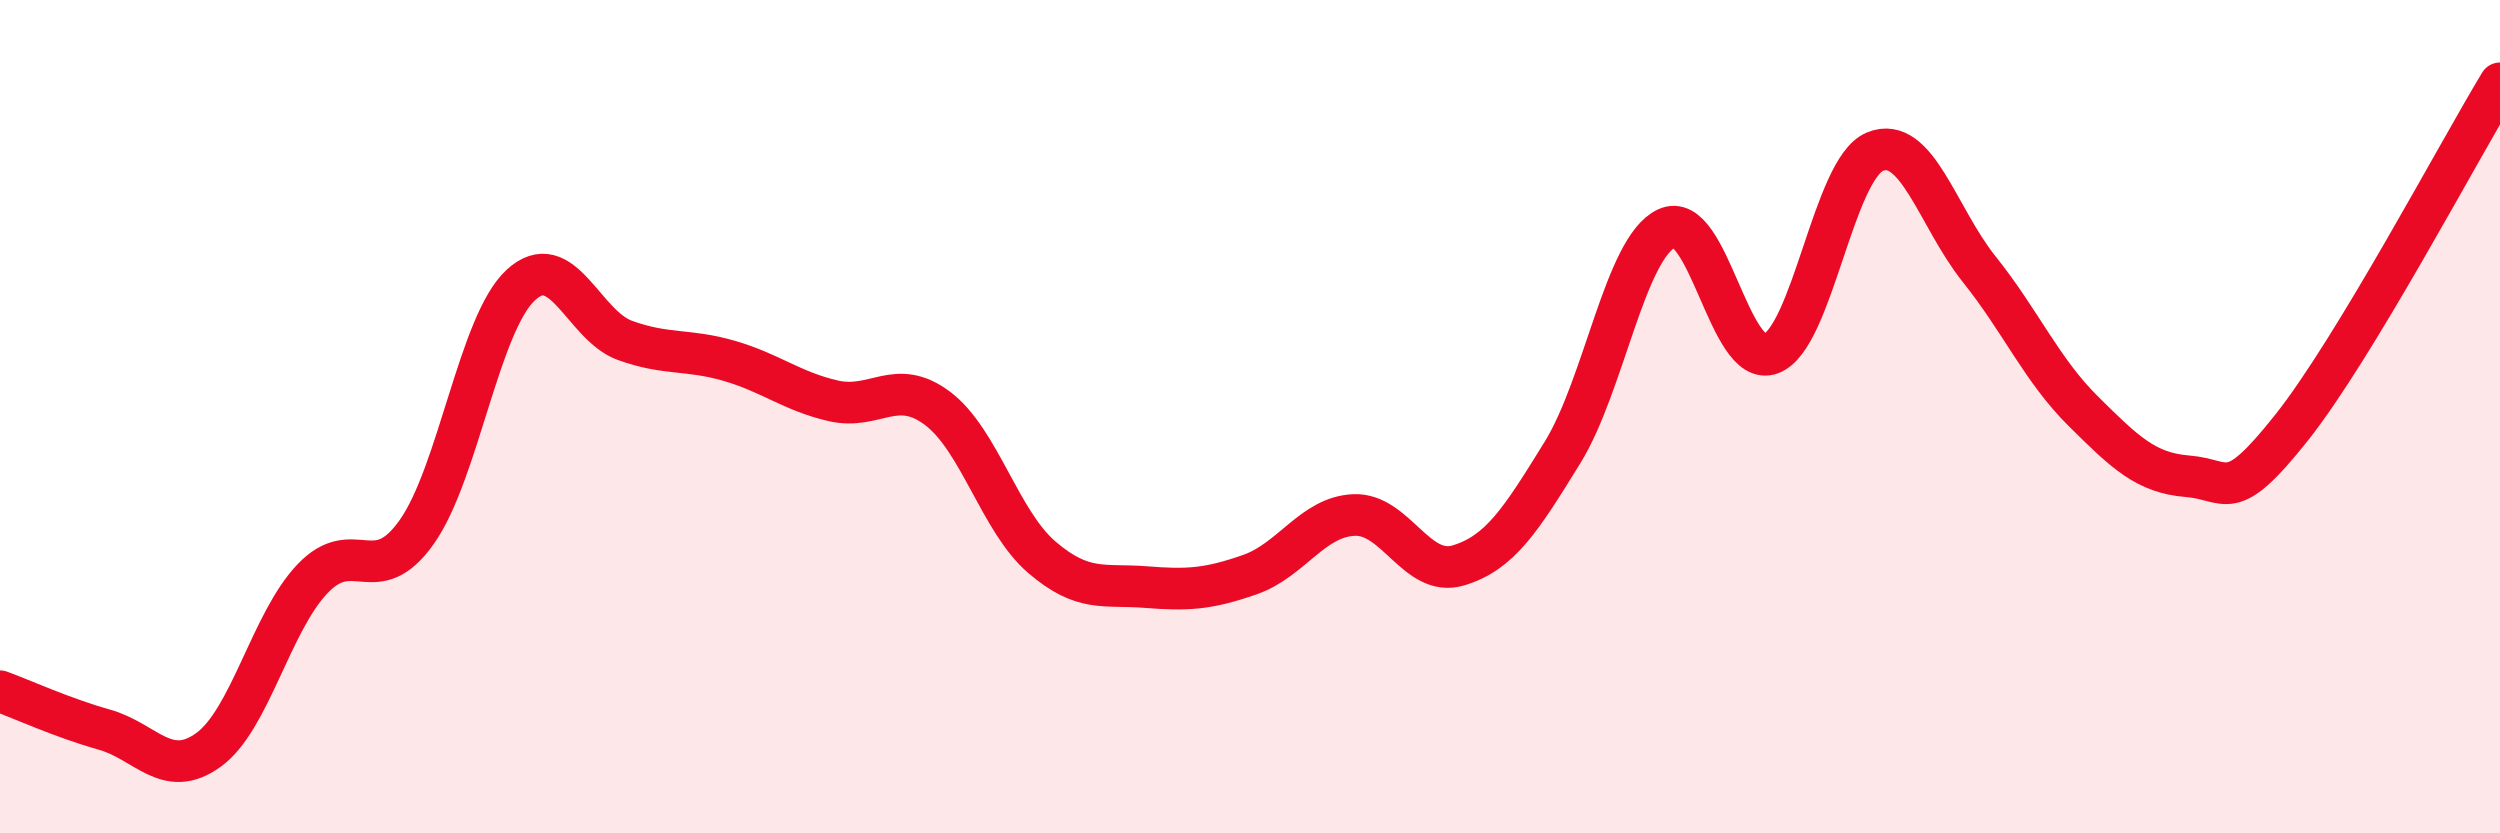
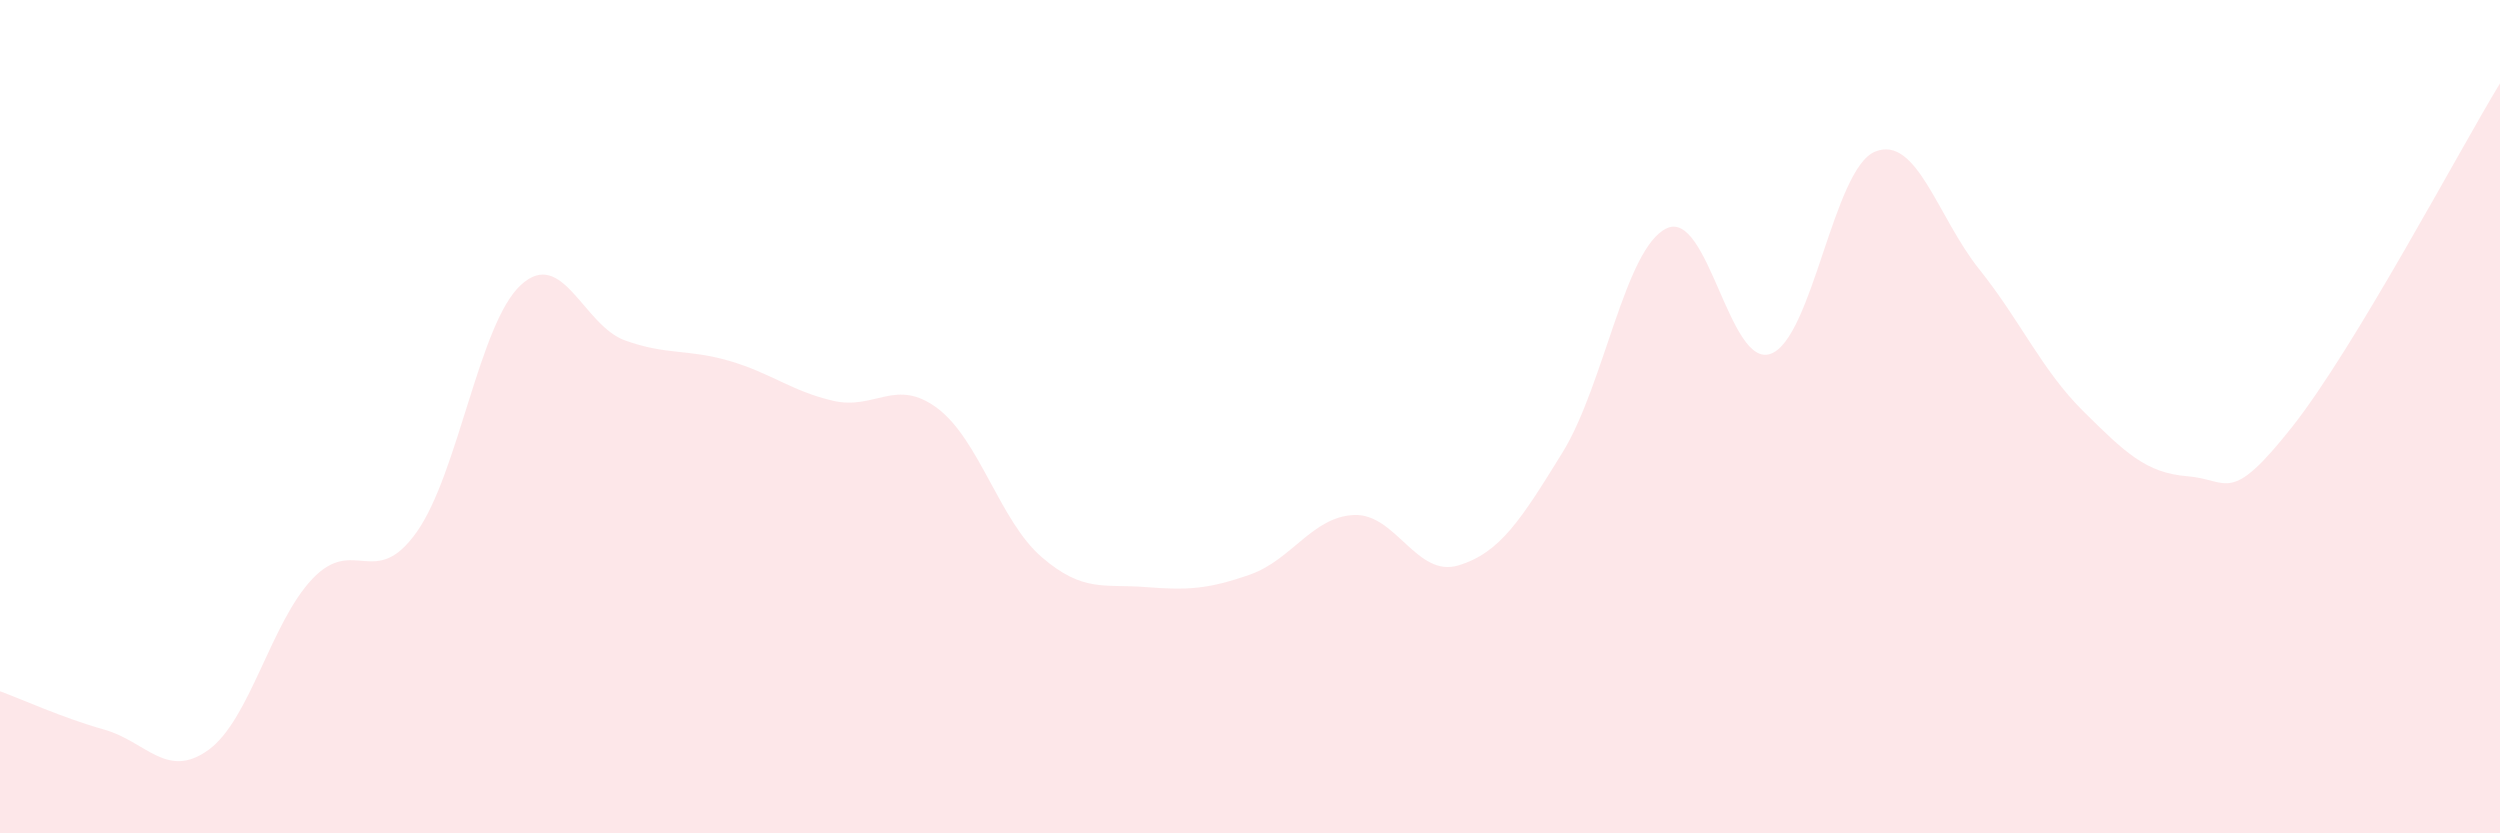
<svg xmlns="http://www.w3.org/2000/svg" width="60" height="20" viewBox="0 0 60 20">
  <path d="M 0,16.59 C 0.5,16.77 1.5,17.23 2.5,17.51 C 3.5,17.79 4,18.72 5,18 C 6,17.28 6.5,14.94 7.5,13.89 C 8.5,12.84 9,14.18 10,12.77 C 11,11.36 11.5,7.76 12.5,6.84 C 13.5,5.92 14,7.81 15,8.17 C 16,8.53 16.5,8.37 17.5,8.66 C 18.5,8.95 19,9.39 20,9.62 C 21,9.85 21.5,9.05 22.5,9.8 C 23.5,10.55 24,12.51 25,13.37 C 26,14.23 26.5,14.01 27.5,14.09 C 28.5,14.17 29,14.14 30,13.79 C 31,13.44 31.5,12.4 32.5,12.36 C 33.5,12.32 34,13.87 35,13.57 C 36,13.27 36.5,12.48 37.5,10.86 C 38.5,9.24 39,5.95 40,5.48 C 41,5.01 41.5,8.86 42.5,8.49 C 43.5,8.12 44,4.05 45,3.64 C 46,3.23 46.5,5.21 47.5,6.46 C 48.5,7.71 49,8.88 50,9.87 C 51,10.86 51.5,11.35 52.5,11.43 C 53.5,11.51 53.5,12.15 55,10.26 C 56.5,8.37 59,3.65 60,2L60 20L0 20Z" fill="#EB0A25" opacity="0.1" stroke-linecap="round" stroke-linejoin="round" />
-   <path d="M 0,16.59 C 0.5,16.77 1.5,17.23 2.5,17.51 C 3.5,17.79 4,18.72 5,18 C 6,17.28 6.5,14.94 7.5,13.89 C 8.5,12.84 9,14.18 10,12.77 C 11,11.36 11.5,7.76 12.5,6.84 C 13.5,5.92 14,7.81 15,8.17 C 16,8.53 16.5,8.37 17.5,8.66 C 18.5,8.95 19,9.39 20,9.62 C 21,9.85 21.5,9.05 22.5,9.8 C 23.5,10.55 24,12.51 25,13.37 C 26,14.23 26.5,14.01 27.5,14.09 C 28.5,14.17 29,14.14 30,13.79 C 31,13.44 31.5,12.4 32.5,12.36 C 33.5,12.32 34,13.87 35,13.57 C 36,13.27 36.5,12.48 37.5,10.86 C 38.5,9.24 39,5.95 40,5.48 C 41,5.01 41.5,8.86 42.5,8.49 C 43.5,8.12 44,4.05 45,3.64 C 46,3.23 46.5,5.21 47.5,6.46 C 48.5,7.71 49,8.88 50,9.87 C 51,10.86 51.5,11.35 52.5,11.43 C 53.5,11.51 53.5,12.15 55,10.26 C 56.5,8.37 59,3.65 60,2" stroke="#EB0A25" stroke-width="1" fill="none" stroke-linecap="round" stroke-linejoin="round" />
</svg>